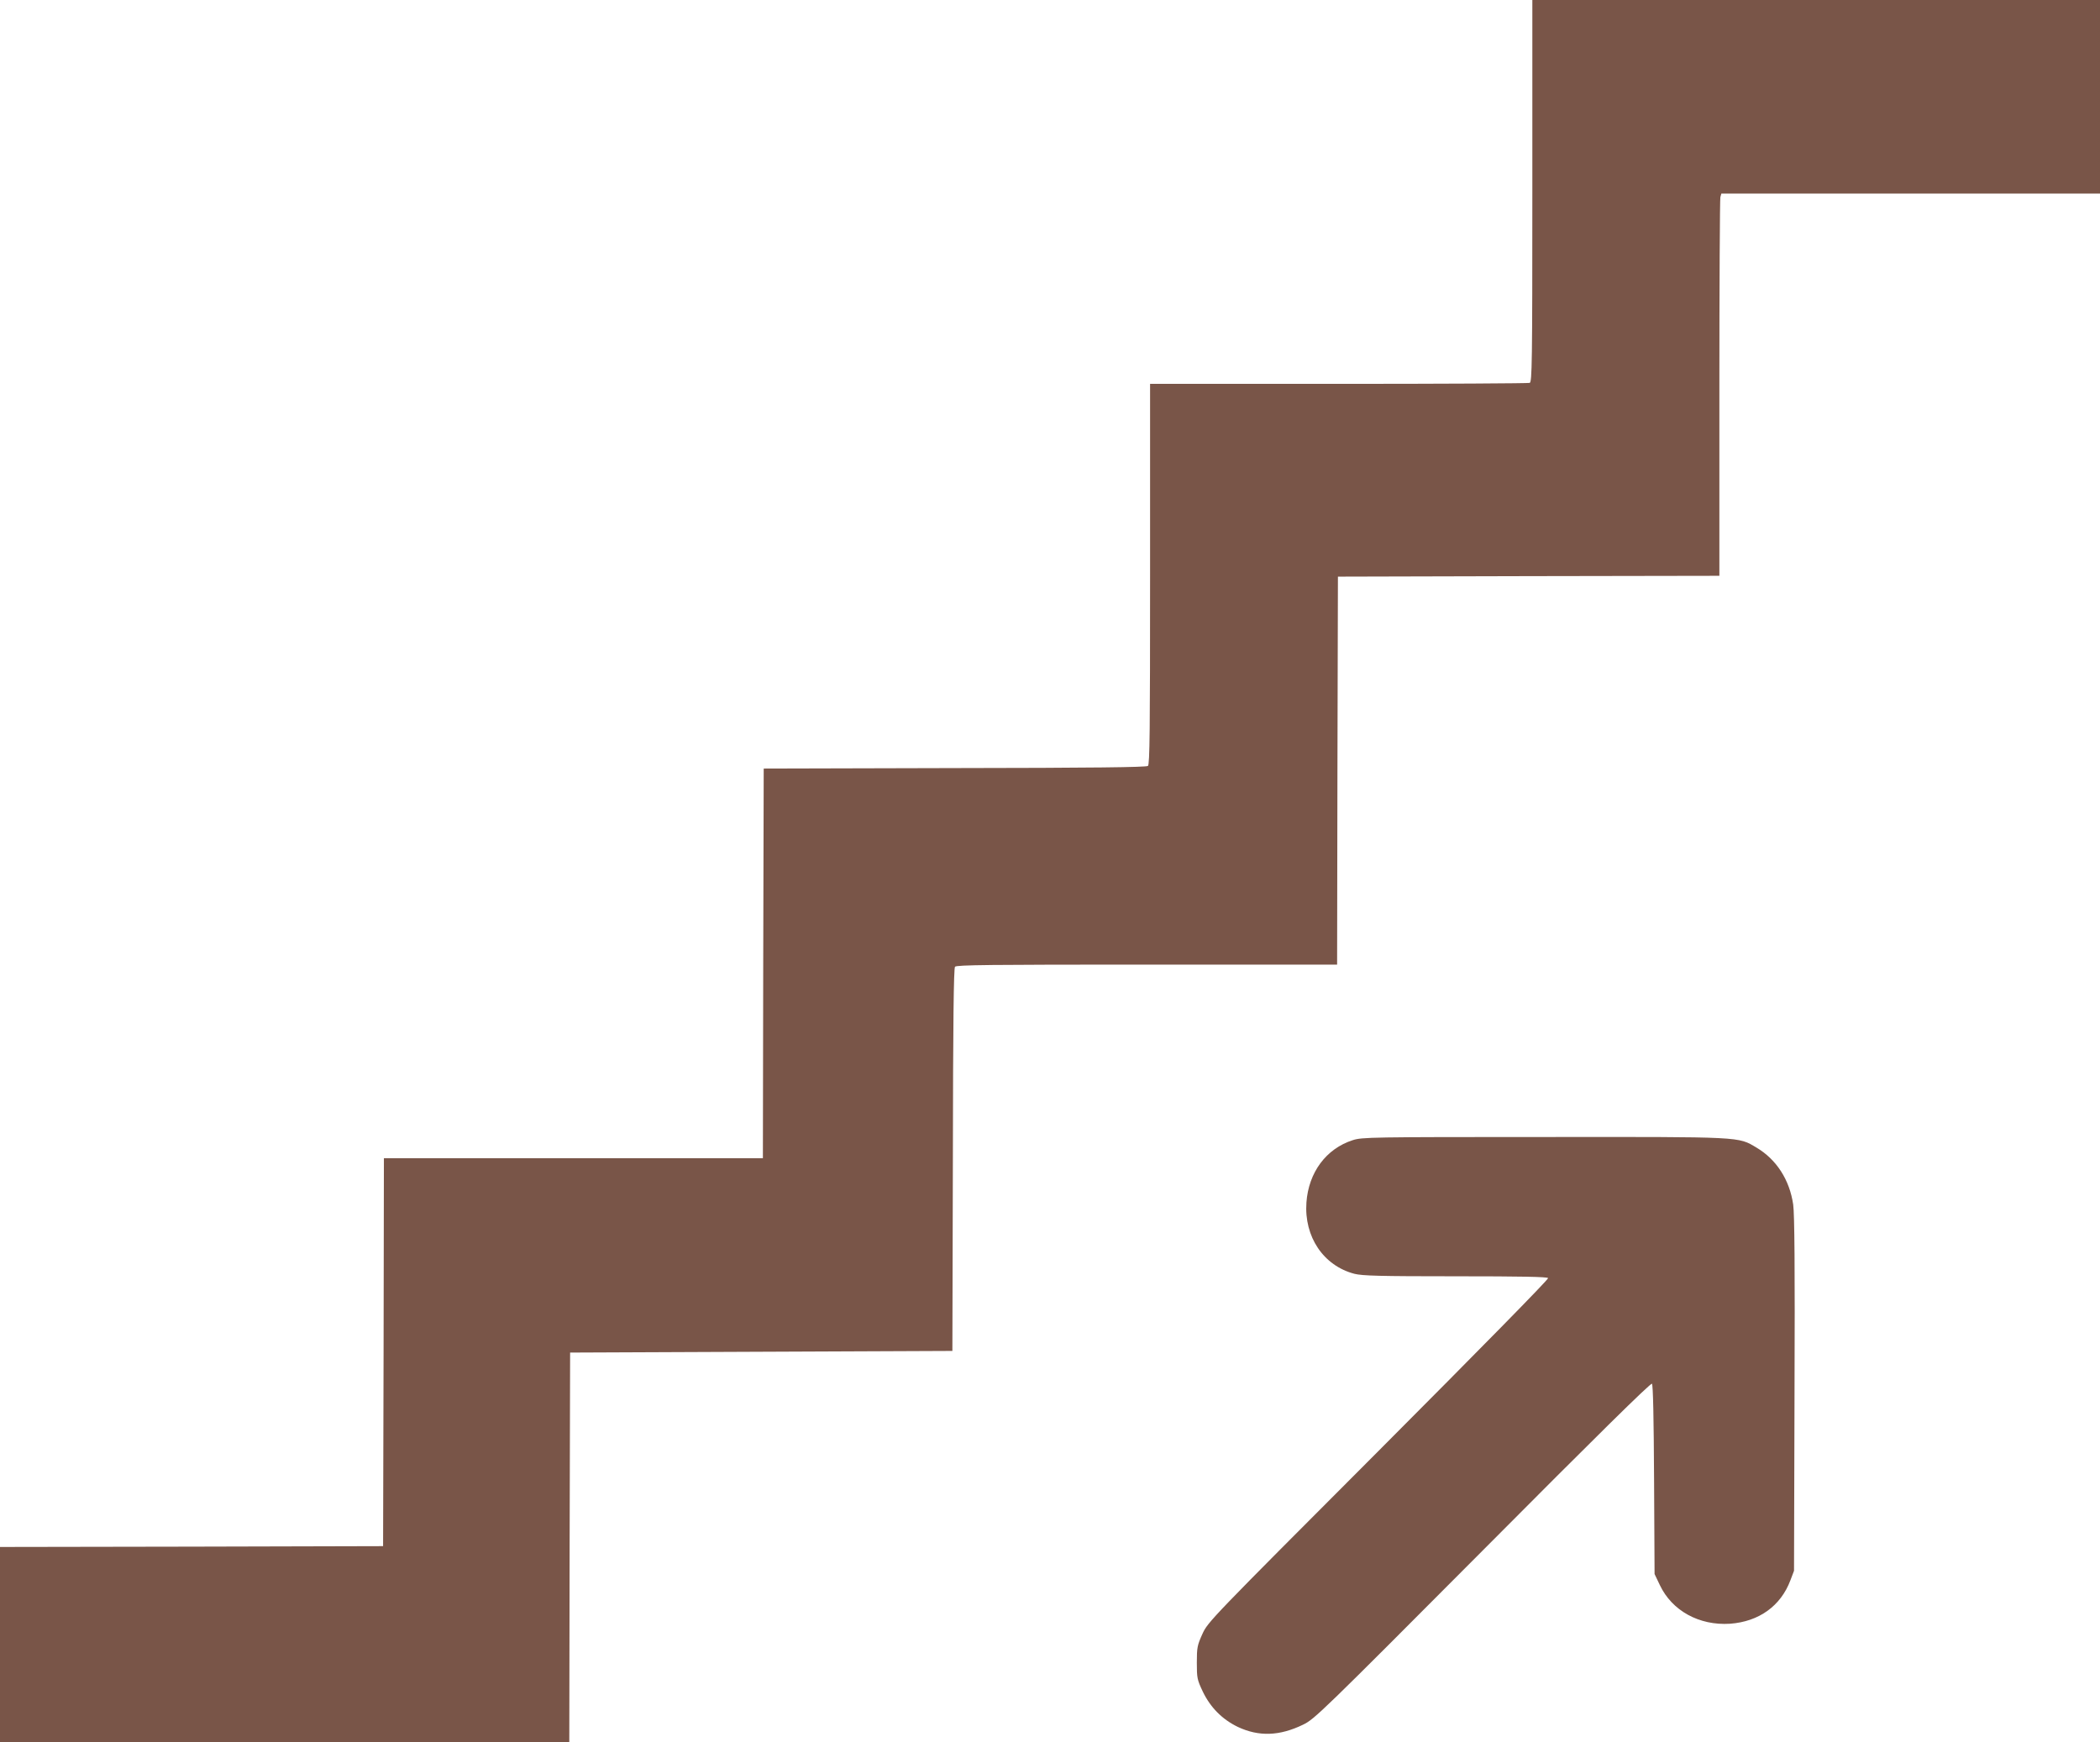
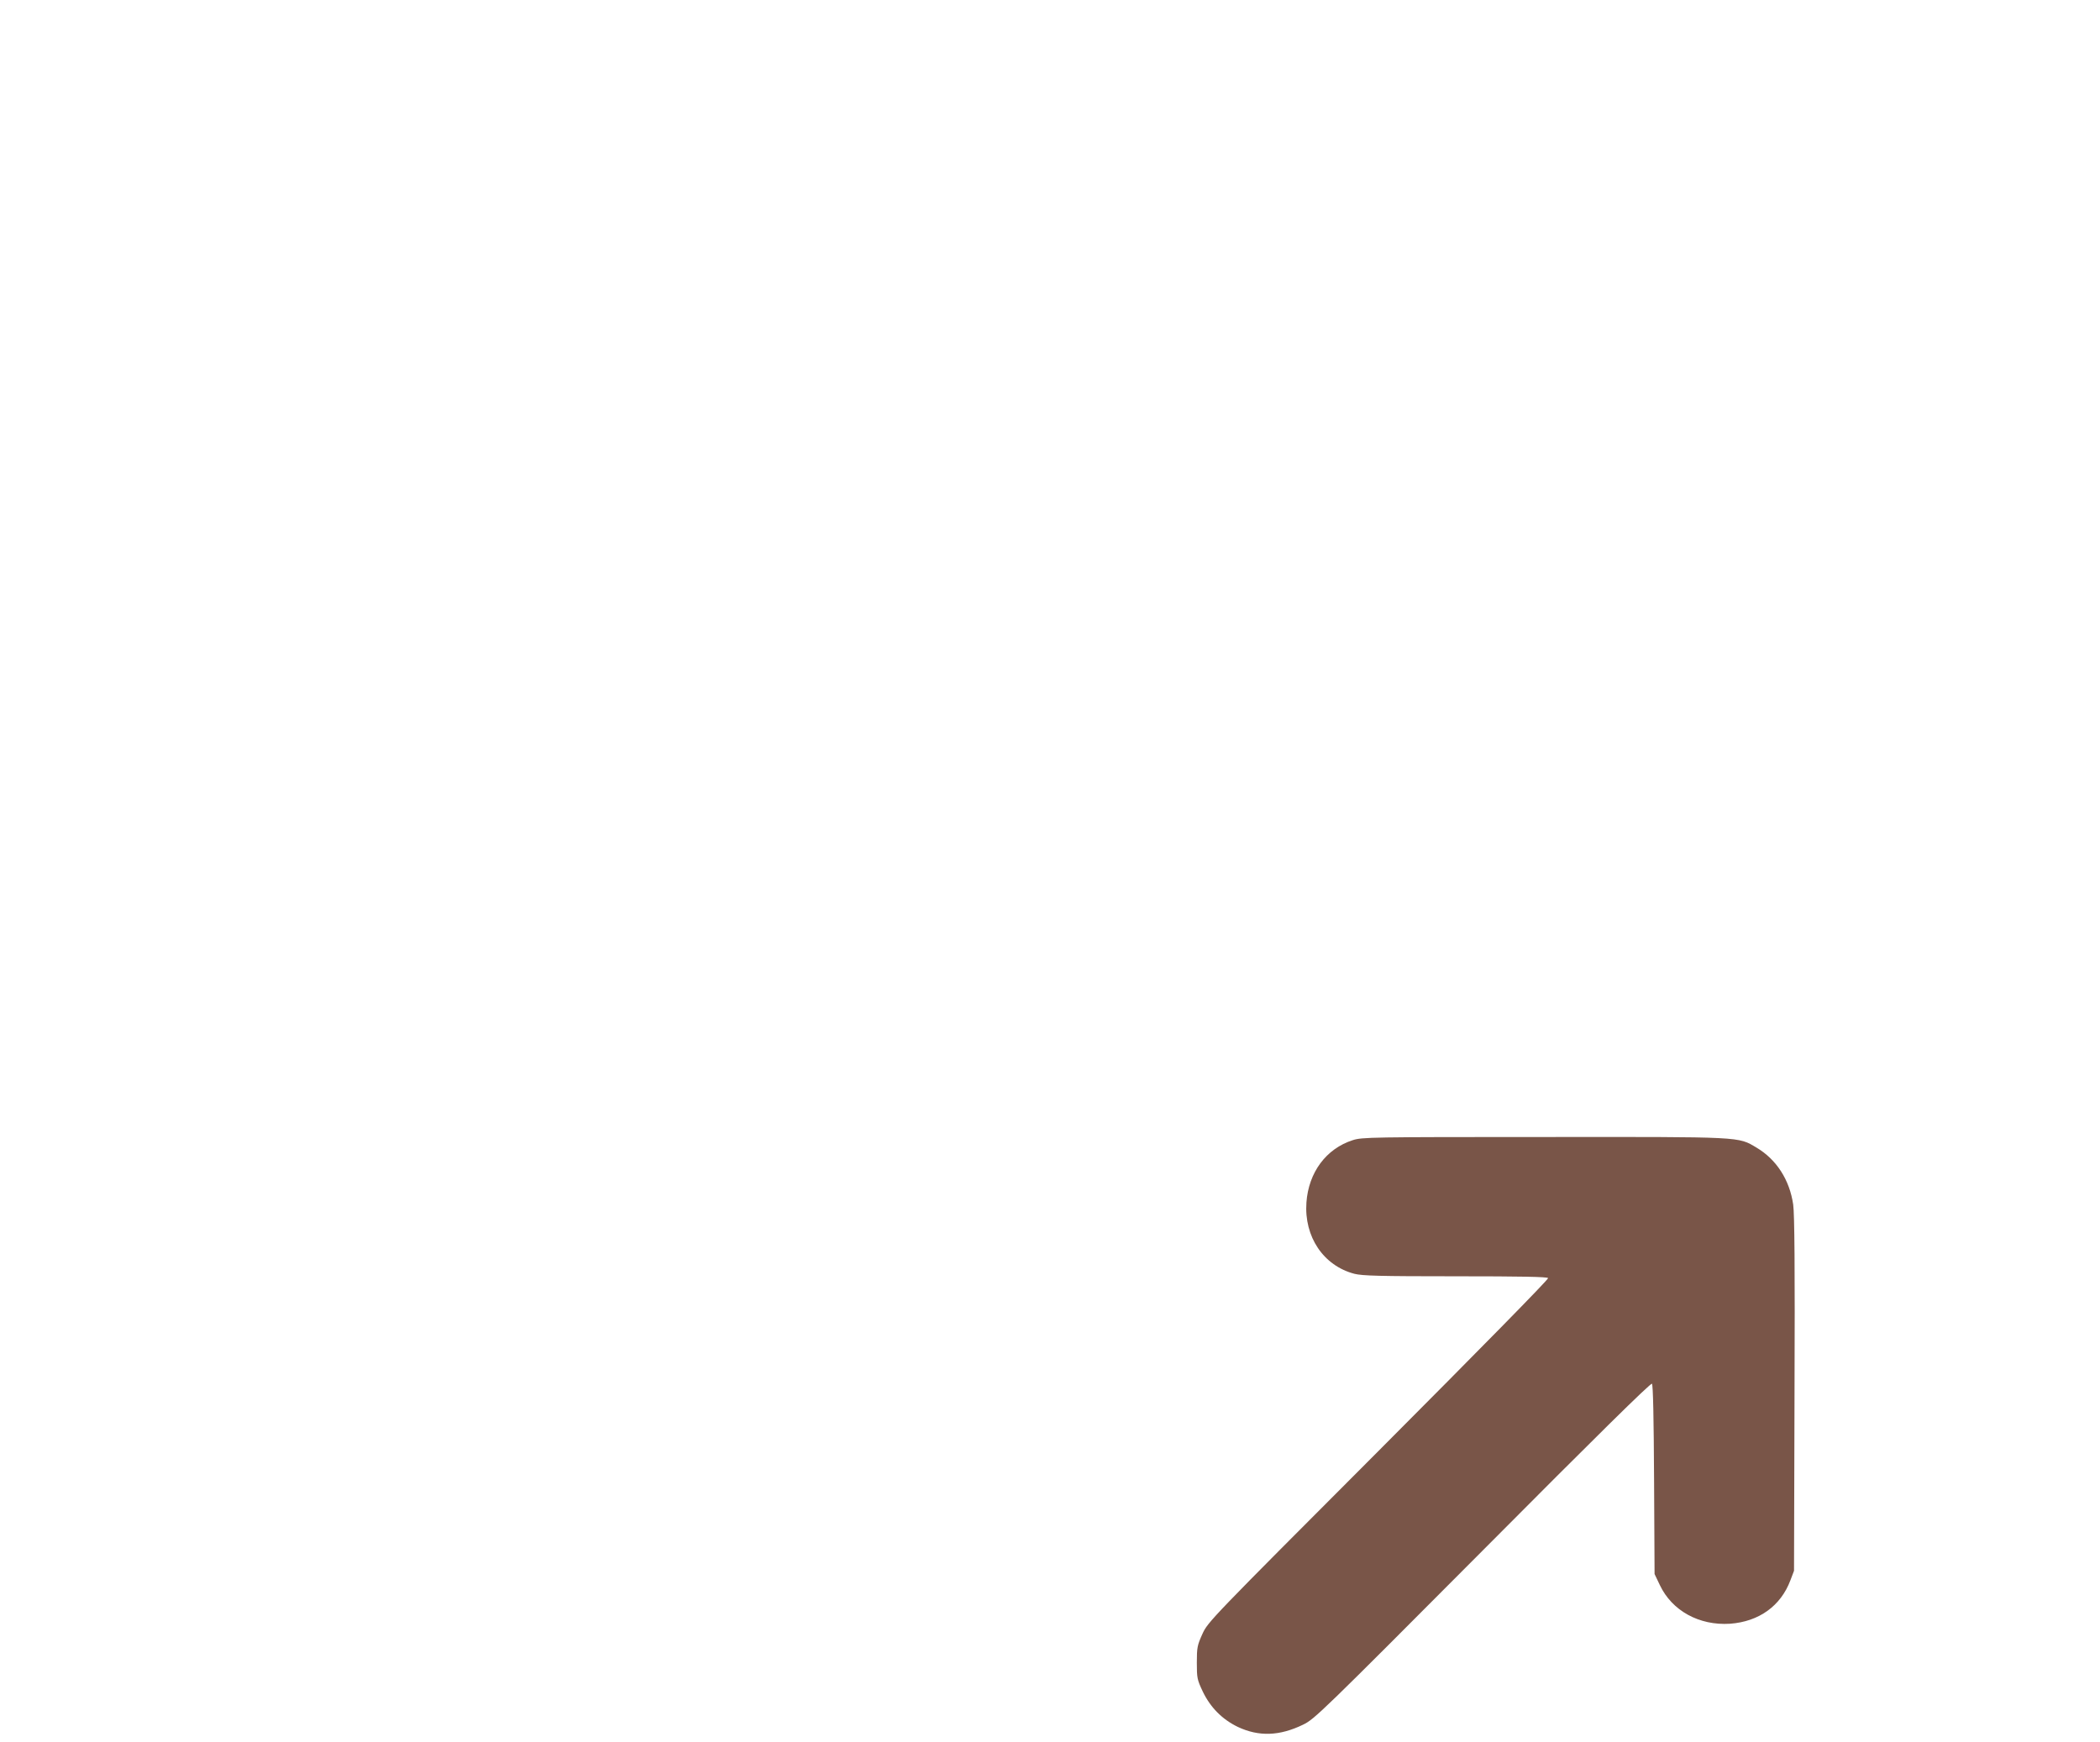
<svg xmlns="http://www.w3.org/2000/svg" version="1.0" width="1280pt" height="1062pt" viewBox="0 0 1280 1062" preserveAspectRatio="xMidYMid meet">
  <g transform="translate(0,1062) scale(0.1,-0.1)" fill="#795548" stroke="none">
-     <path d="M9340 9456 c0 -1052 -2 -1164 -16 -1170 -9 -3 -533 -6 -1165 -6 l-1149 0 0 -1159 c0 -959 -2 -1160 -13 -1170 -10 -8 -338 -12 -1178 -13 l-1164 -3 -3 -1188 -2 -1187 -1155 0 -1155 0 -2 -1183 -3 -1182 -1167 -3 -1168 -2 0 -595 0 -595 1735 0 1735 0 2 1188 3 1187 1165 5 1165 5 3 1164 c1 840 5 1168 13 1178 10 11 211 13 1170 13 l1159 0 2 1183 3 1182 1163 3 1162 2 0 1143 c0 628 3 1152 6 1165 l6 22 1154 0 1154 0 0 590 0 590 -1730 0 -1730 0 0 -1164z" />
-     <path d="M8246 3670 c-163 -52 -270 -197 -283 -380 -15 -209 104 -386 293 -435 49 -12 151 -15 616 -15 397 0 559 -3 564 -11 4 -7 -422 -440 -1033 -1053 -1027 -1029 -1040 -1042 -1074 -1116 -31 -69 -34 -82 -34 -175 0 -94 2 -104 36 -176 47 -98 119 -170 214 -216 128 -60 254 -56 398 14 69 33 114 77 1094 1061 691 695 1025 1024 1032 1017 7 -7 11 -212 13 -585 l3 -575 32 -67 c74 -157 240 -248 428 -236 176 13 309 108 368 265 l22 58 3 1075 c3 787 0 1097 -8 1157 -22 151 -102 275 -223 347 -115 68 -74 66 -1299 65 -1052 0 -1106 -1 -1162 -19z" />
+     <path d="M8246 3670 c-163 -52 -270 -197 -283 -380 -15 -209 104 -386 293 -435 49 -12 151 -15 616 -15 397 0 559 -3 564 -11 4 -7 -422 -440 -1033 -1053 -1027 -1029 -1040 -1042 -1074 -1116 -31 -69 -34 -82 -34 -175 0 -94 2 -104 36 -176 47 -98 119 -170 214 -216 128 -60 254 -56 398 14 69 33 114 77 1094 1061 691 695 1025 1024 1032 1017 7 -7 11 -212 13 -585 l3 -575 32 -67 c74 -157 240 -248 428 -236 176 13 309 108 368 265 l22 58 3 1075 c3 787 0 1097 -8 1157 -22 151 -102 275 -223 347 -115 68 -74 66 -1299 65 -1052 0 -1106 -1 -1162 -19" />
  </g>
</svg>